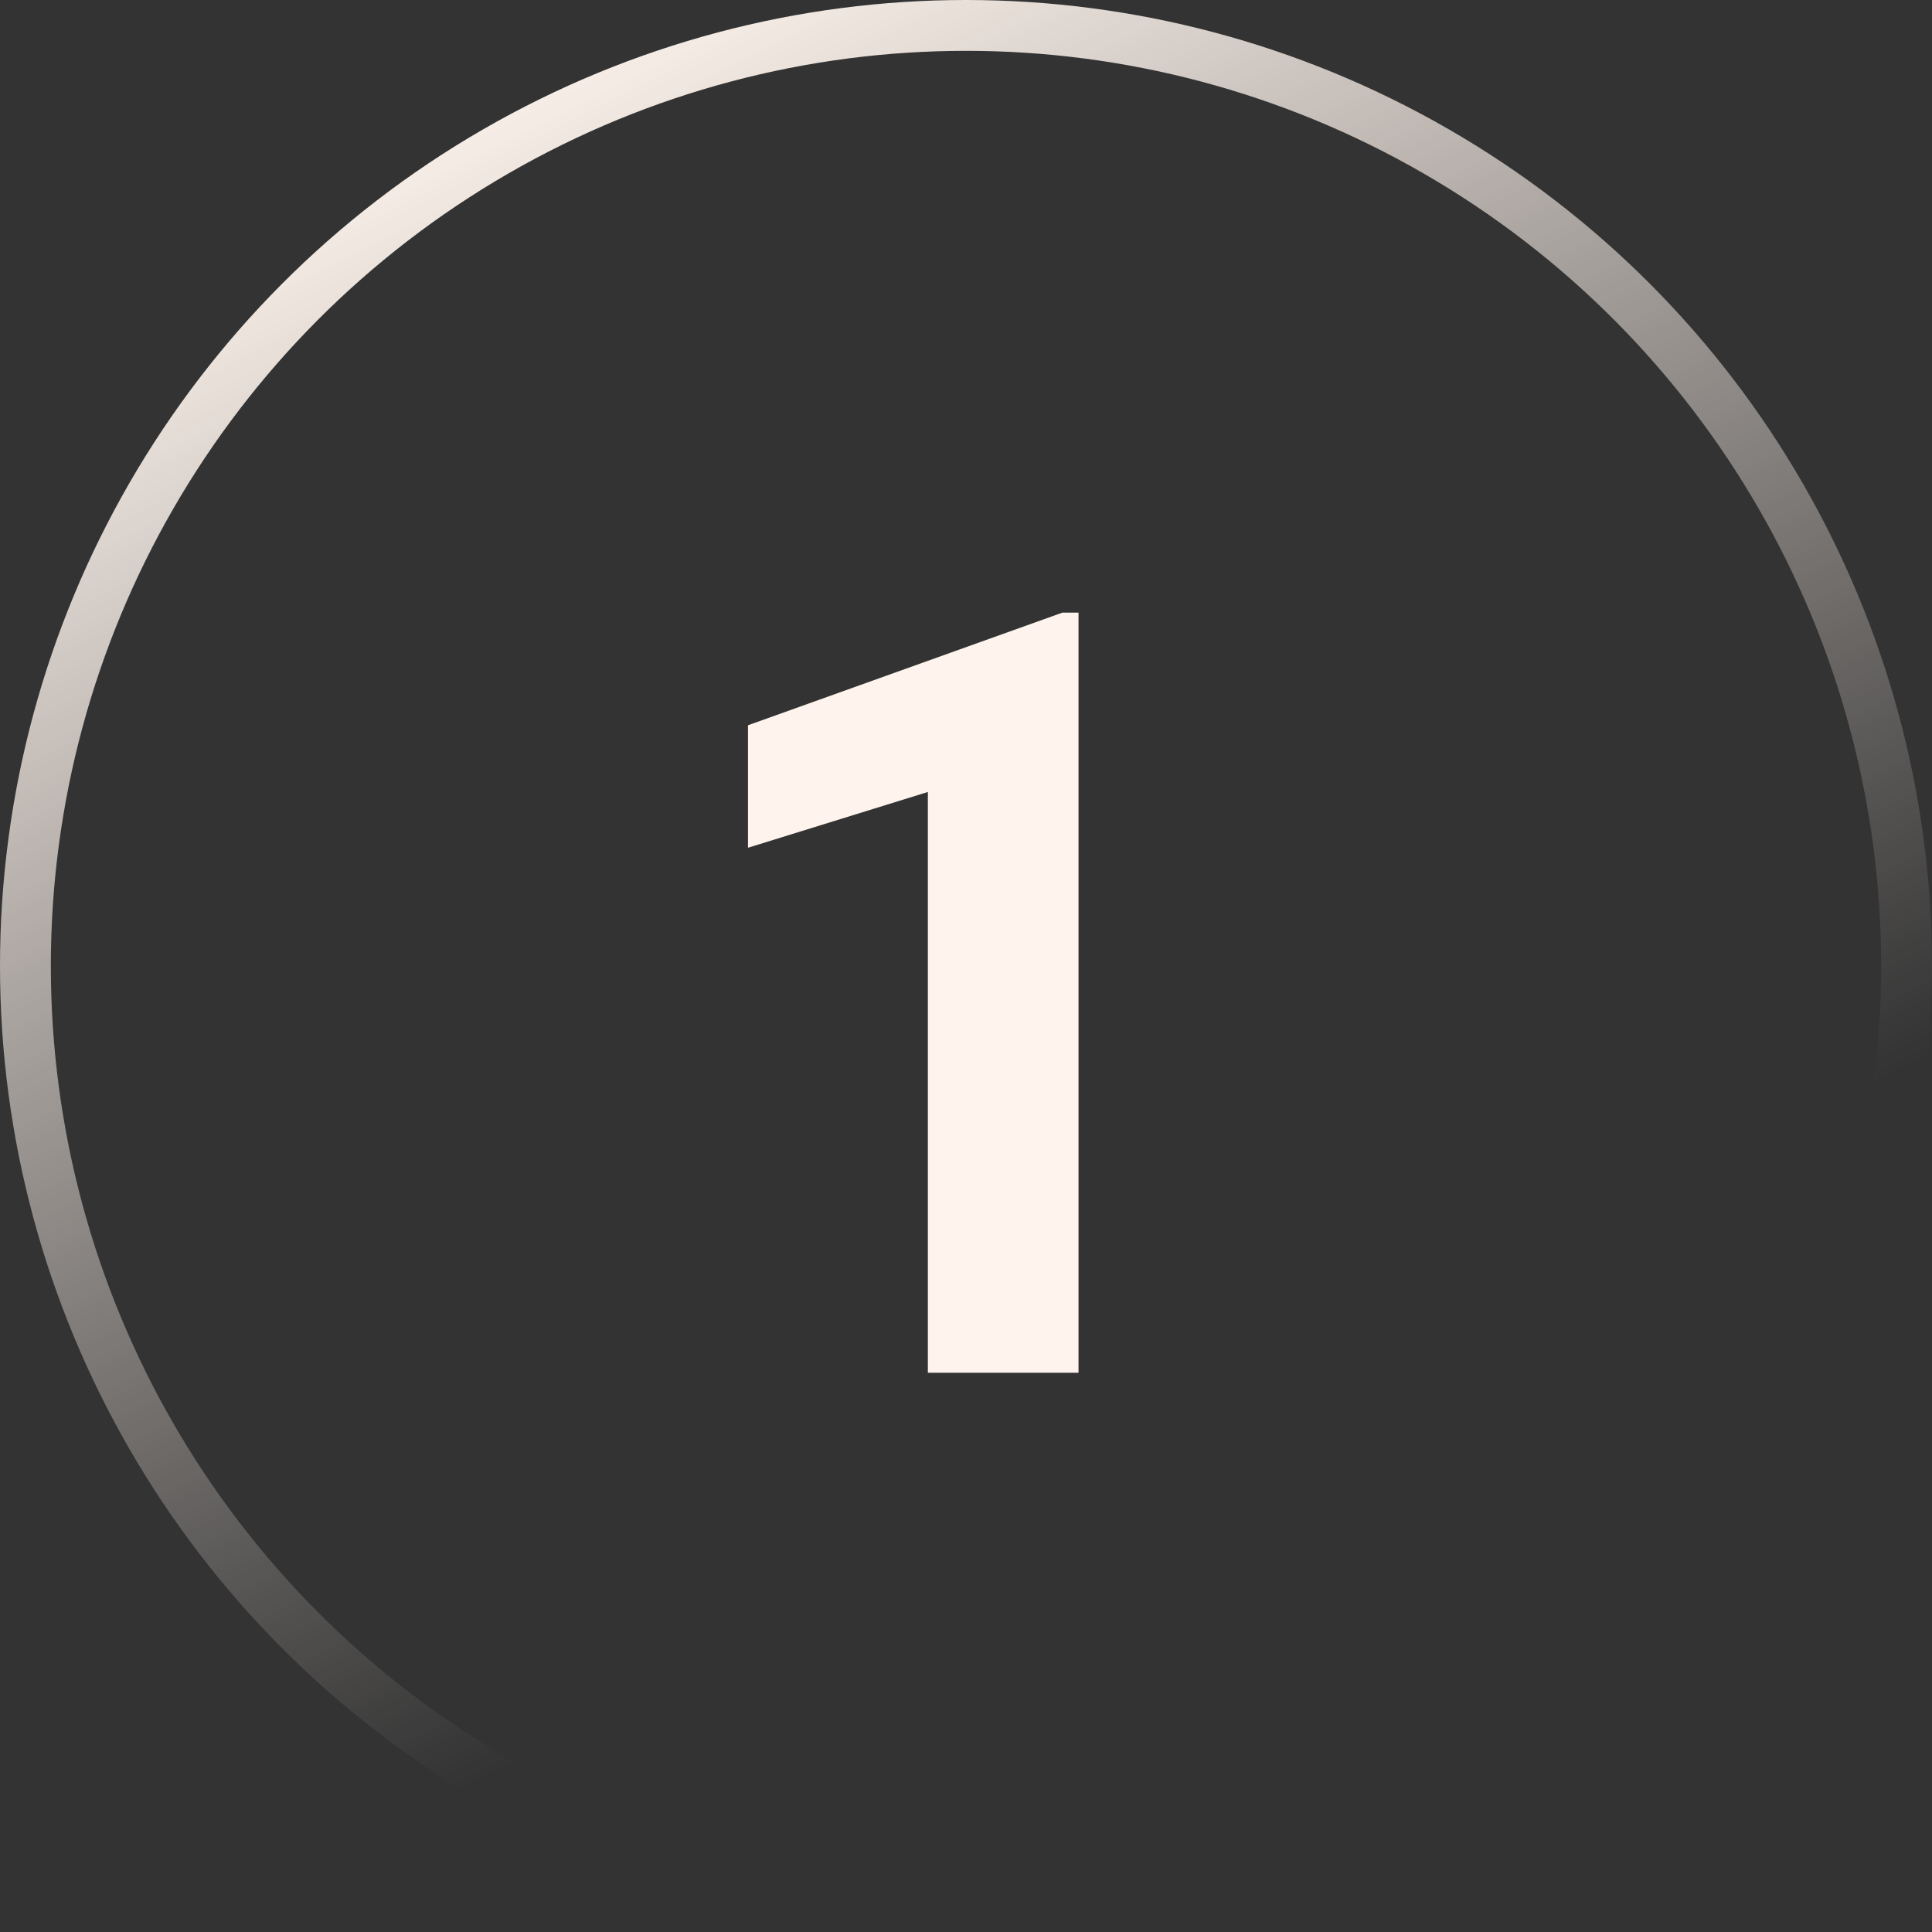
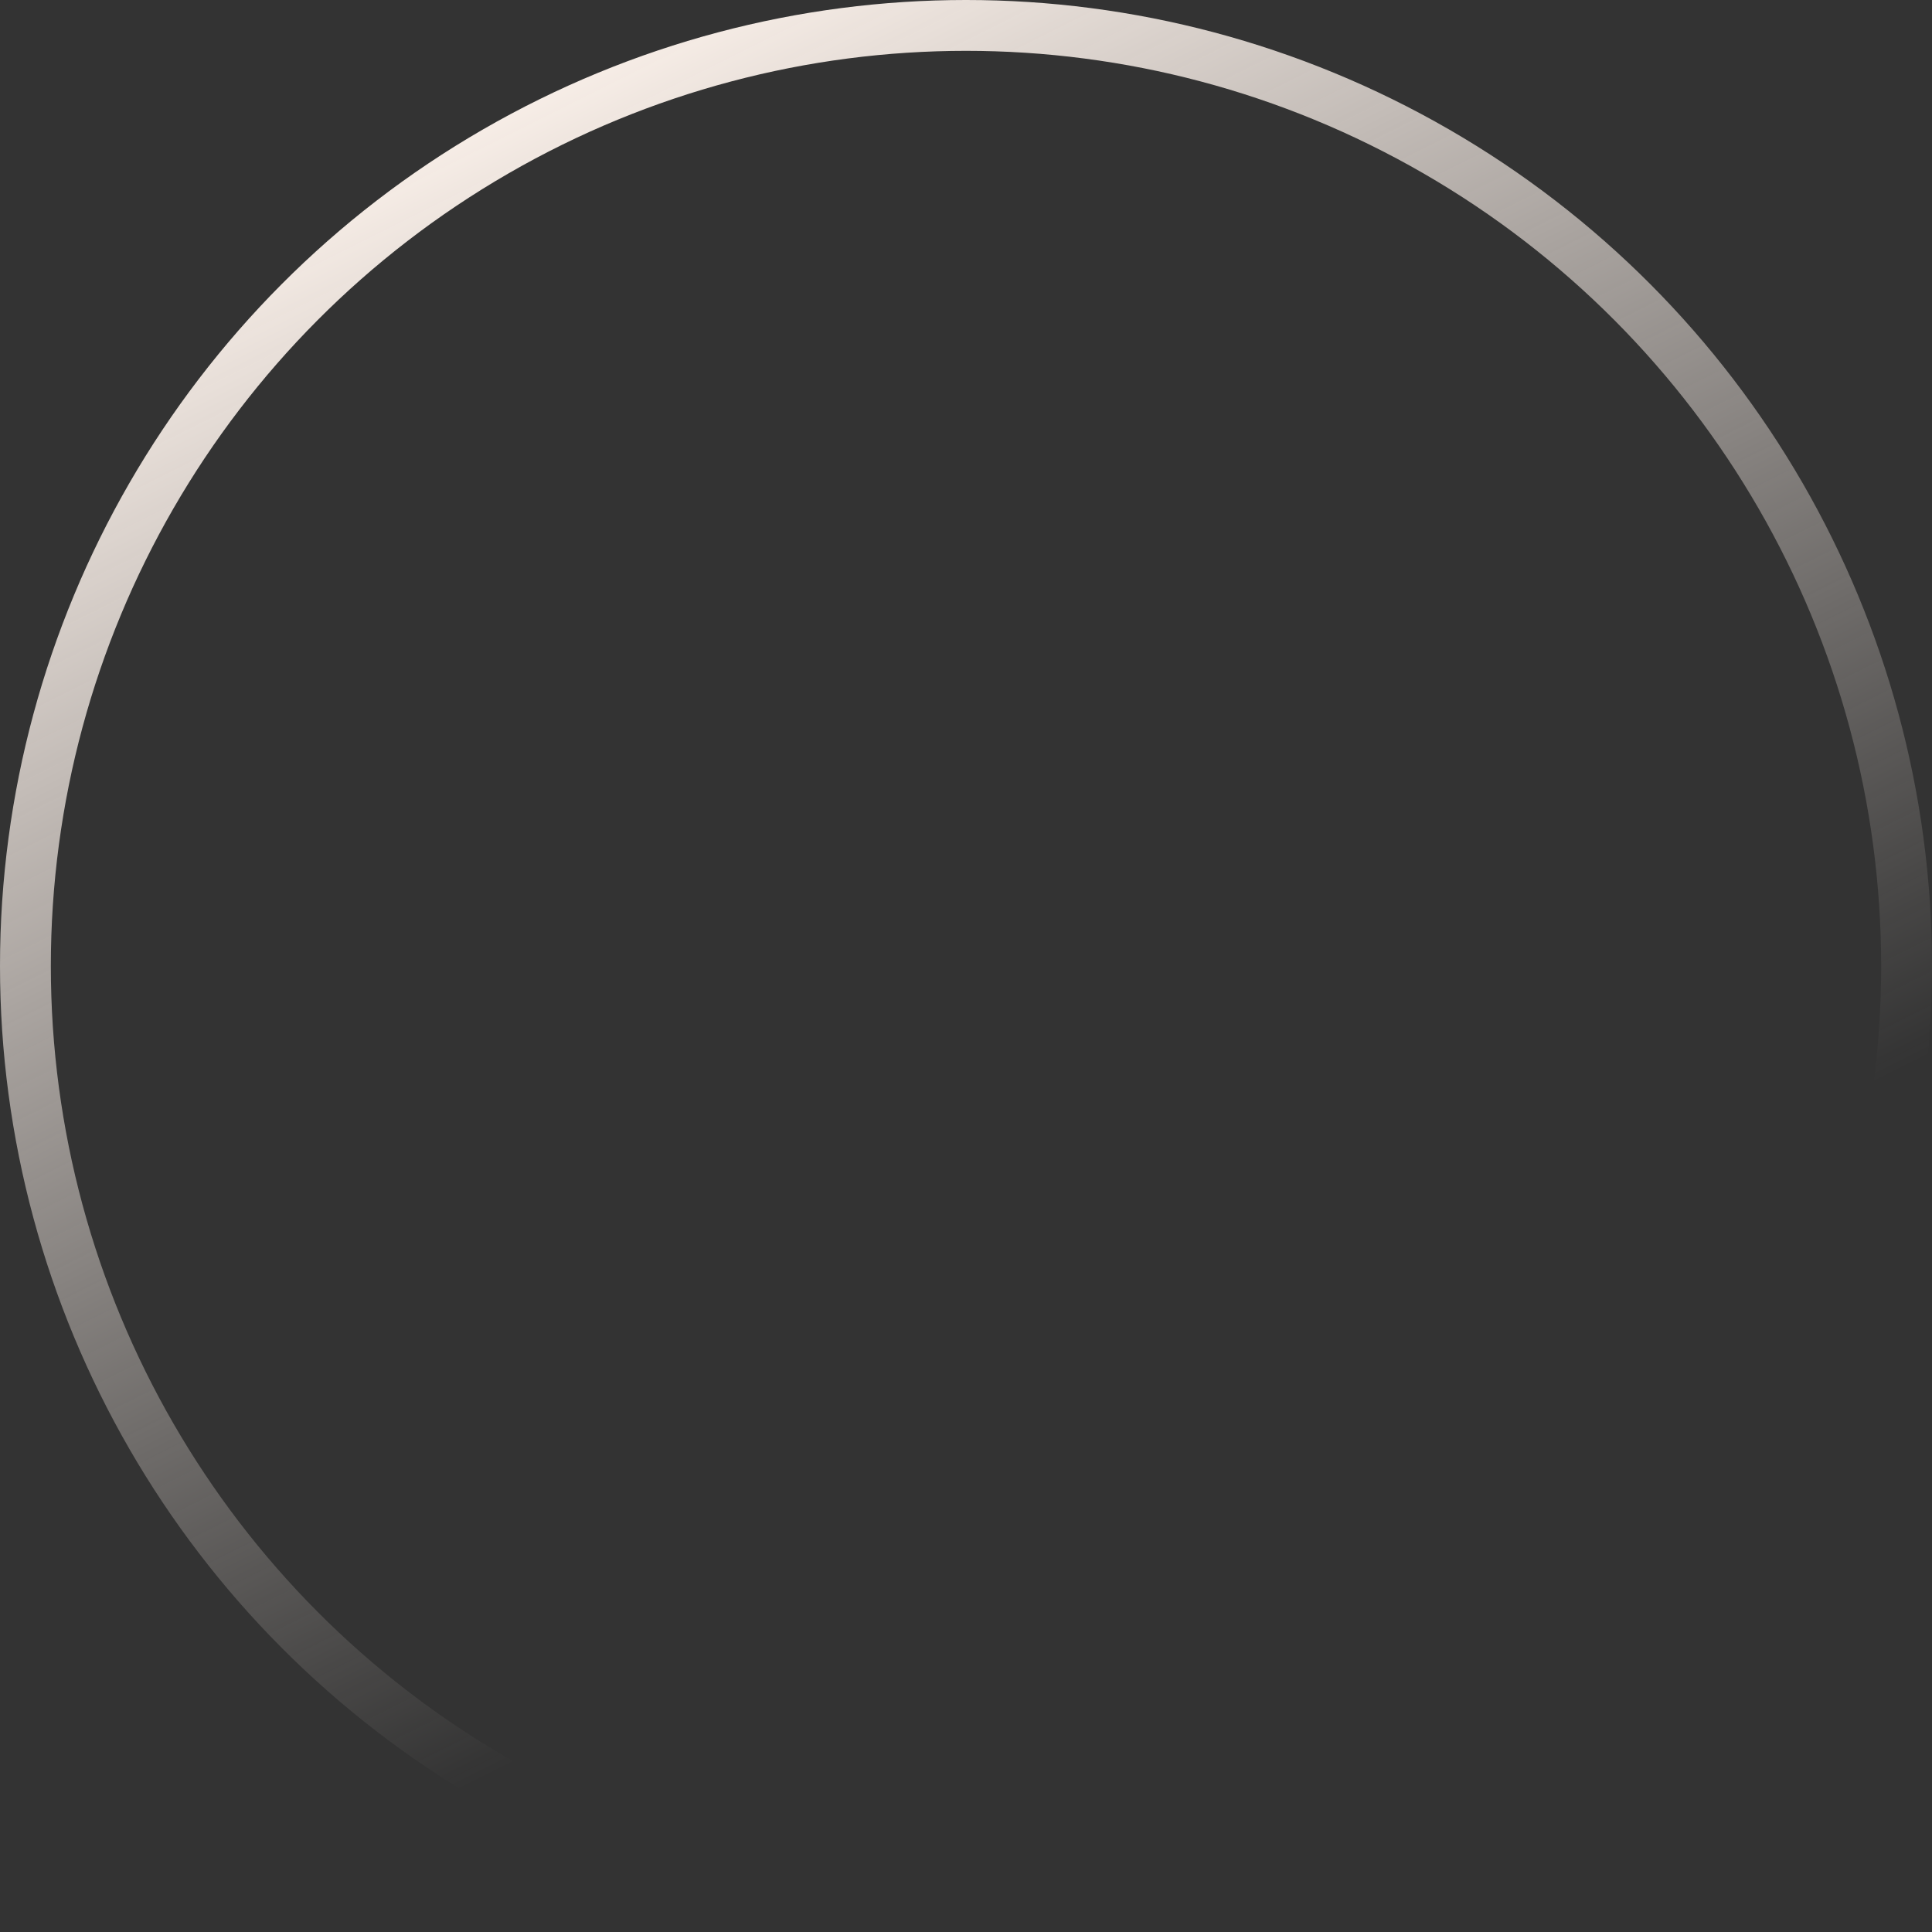
<svg xmlns="http://www.w3.org/2000/svg" width="38" height="38" viewBox="0 0 38 38" fill="none">
  <rect x="0" y="0" width="38" height="38" fill="#333333" stroke="none" />
  <circle cx="19" cy="19" r="18.5" stroke="url(#paint0_linear)" />
-   <path d="M21.213 27H18.25V15.577L14.712 16.674V14.265L20.895 12.05H21.213V27Z" fill="#FEF4ED" />
  <defs>
    <linearGradient id="paint0_linear" x1="10" y1="1" x2="23.5" y2="28" gradientUnits="userSpaceOnUse">
      <stop stop-color="#FEF4ED" />
      <stop offset="1" stop-color="#FEF4ED" stop-opacity="0" />
    </linearGradient>
  </defs>
</svg>